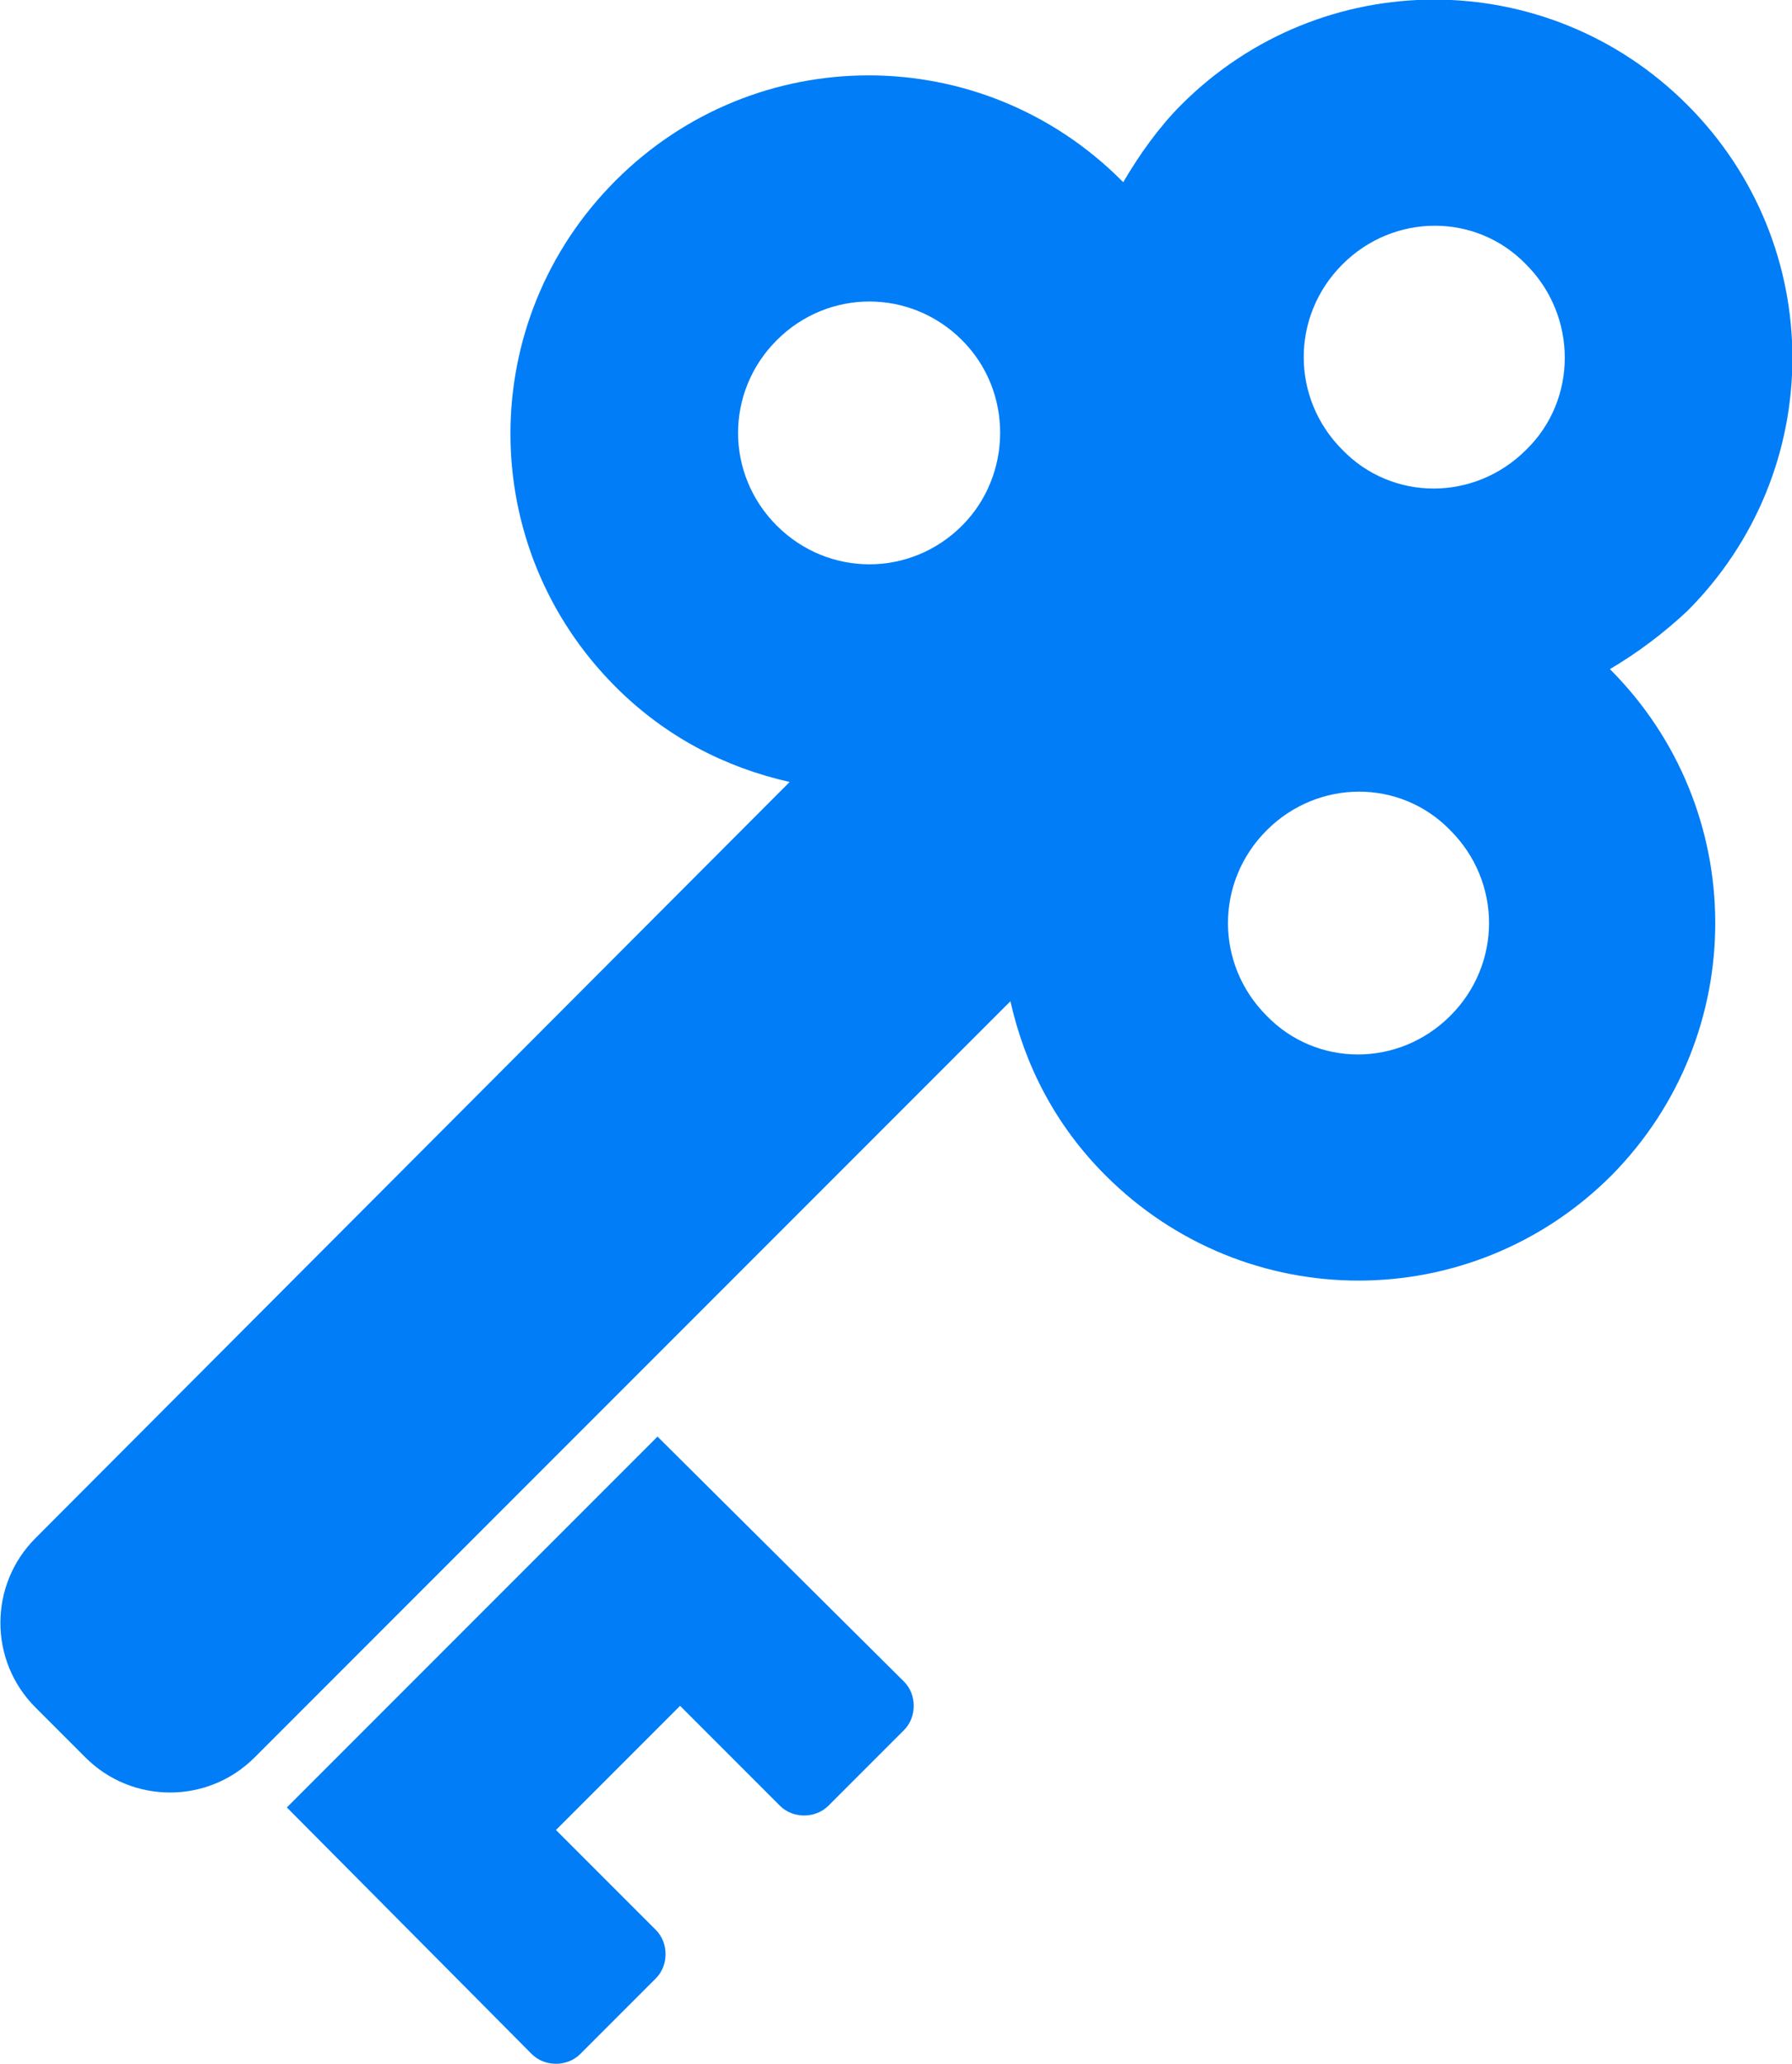
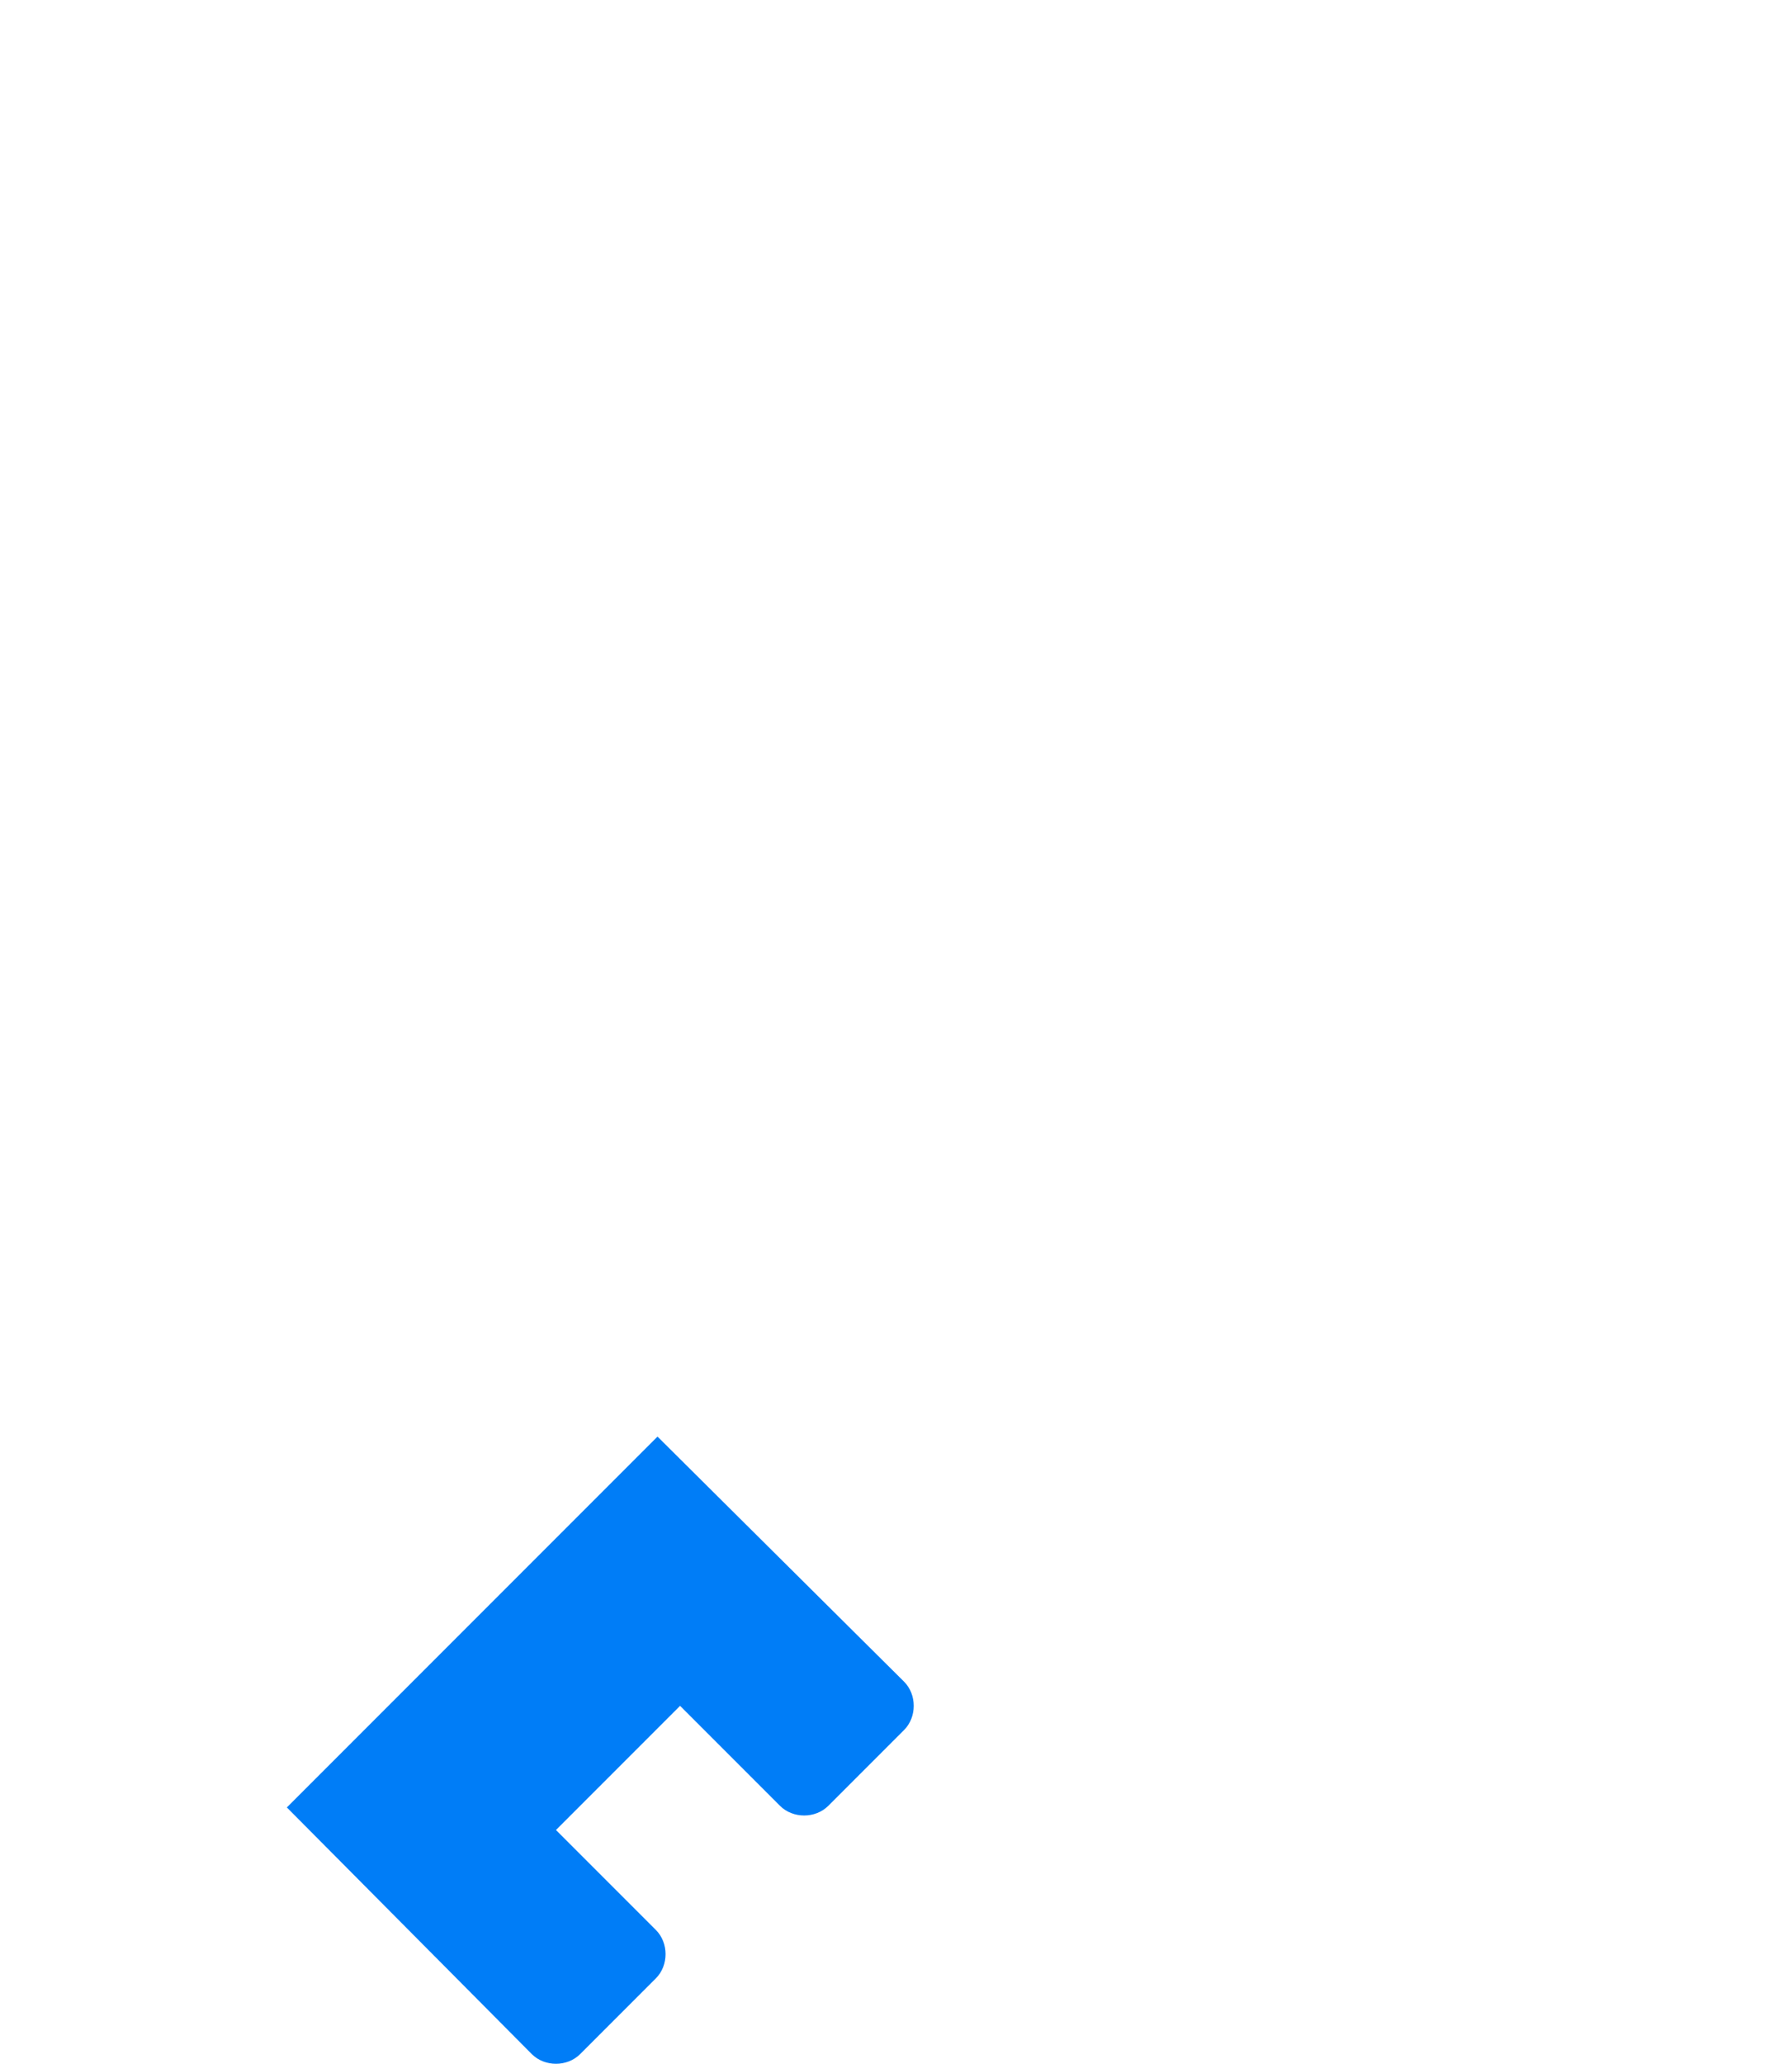
<svg xmlns="http://www.w3.org/2000/svg" version="1.1" id="_x31_" x="0px" y="0px" viewBox="0 0 111.2 128" style="enable-background:new 0 0 111.2 128;" xml:space="preserve">
  <style type="text/css">
	.st0{fill:#007DF7;}
</style>
  <g>
-     <path class="st0" d="M99.9,41.5c1.7-1,3.3-2.2,4.8-3.6c8.7-8.7,8.7-22.7,0-31.4S82-2.2,73.3,6.5c-1.4,1.4-2.6,3.1-3.6,4.8   c0,0,0,0-0.1-0.1c-8.7-8.7-22.7-8.7-31.4,0s-8.7,22.7,0,31.4c3.1,3.1,6.8,5,10.8,5.9L2.2,95.4c-2.9,2.9-2.9,7.6,0,10.5l3.1,3.1   c2.9,2.9,7.6,2.9,10.5,0l46.9-46.9c0.9,4,2.8,7.7,5.9,10.8c8.7,8.7,22.7,8.7,31.4,0C108.6,64.2,108.6,50.2,99.9,41.5L99.9,41.5z    M59.7,32.6c-3.2,3.2-8.3,3.2-11.5,0s-3.2-8.3,0-11.5s8.3-3.2,11.5,0S62.8,29.5,59.7,32.6z M90,63c-3.2,3.2-8.3,3.2-11.4,0   c-3.2-3.2-3.2-8.3,0-11.5s8.3-3.2,11.4,0C93.2,54.7,93.2,59.8,90,63z M94.7,27.9c-3.2,3.2-8.3,3.2-11.4,0c-3.2-3.2-3.2-8.3,0-11.5   s8.3-3.2,11.4,0C97.9,19.6,97.9,24.8,94.7,27.9z" />
    <path class="st0" d="M40.8,89.1l-23,23L33,127.4c0.8,0.8,2.2,0.8,3,0l4.7-4.7c0.8-0.8,0.8-2.2,0-3l-6.2-6.2l7.7-7.7l6.2,6.2   c0.8,0.8,2.2,0.8,3,0l4.7-4.7c0.8-0.8,0.8-2.2,0-3L40.8,89.1z" />
  </g>
</svg>